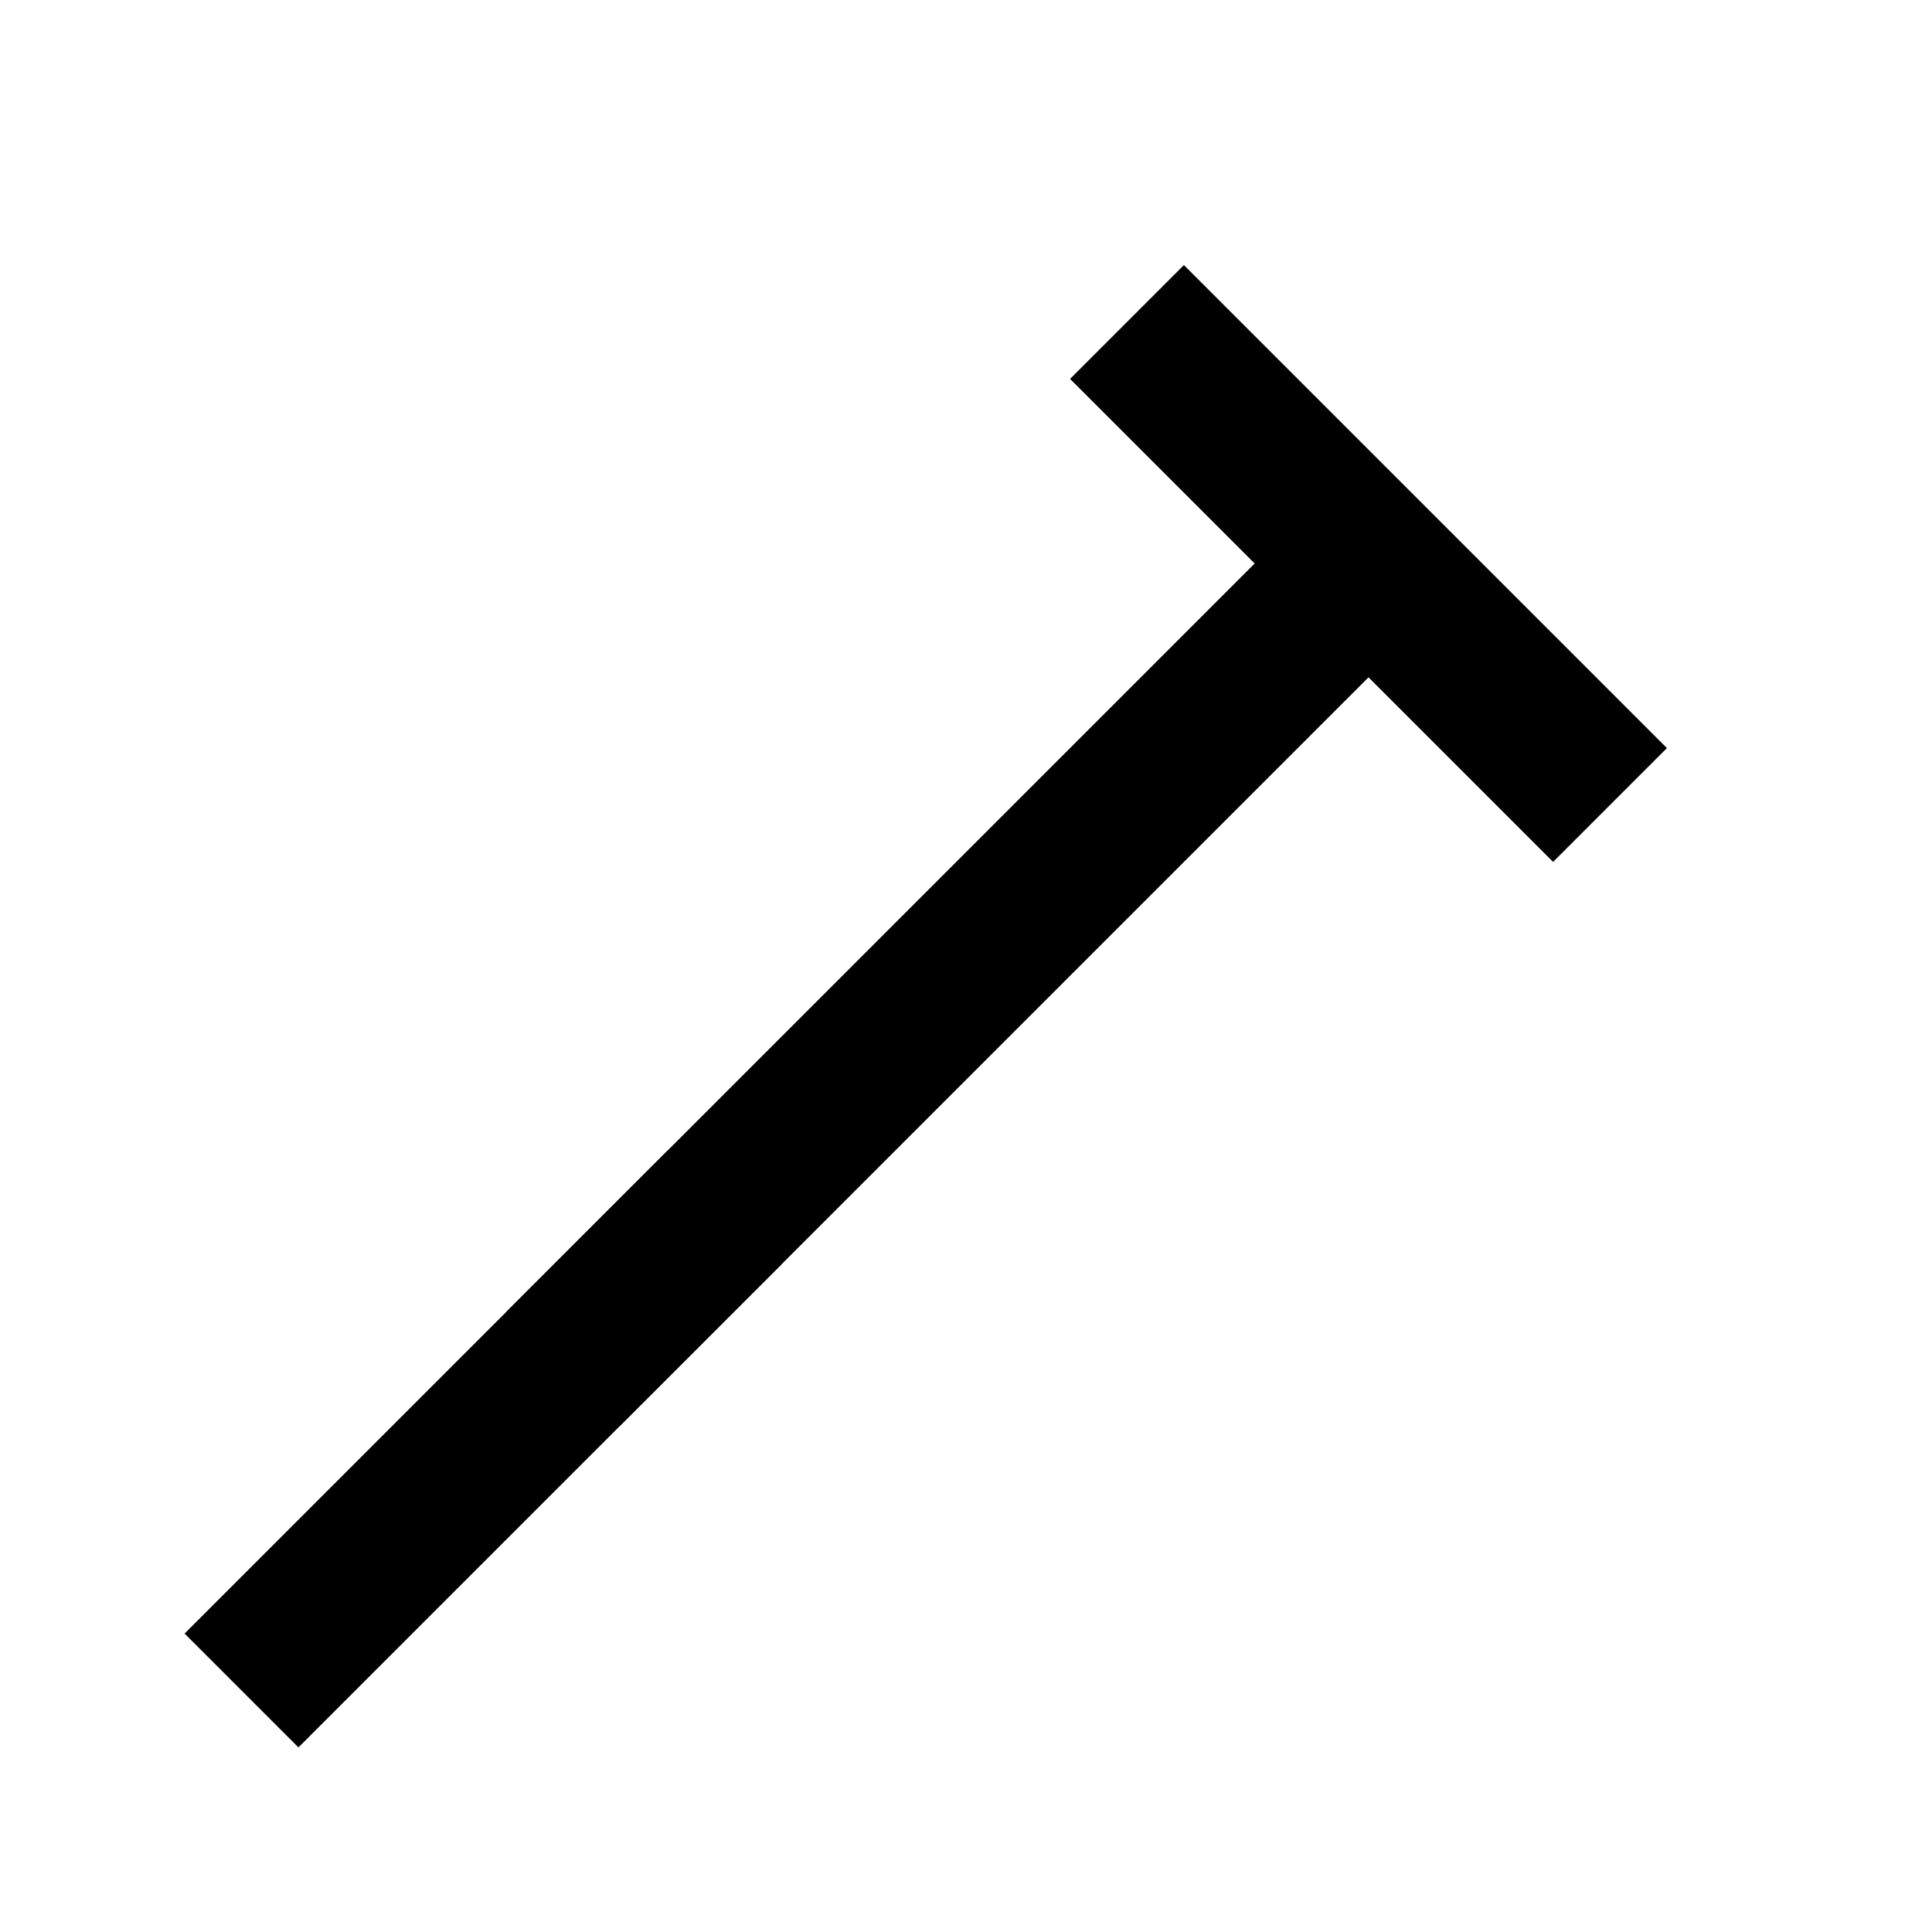
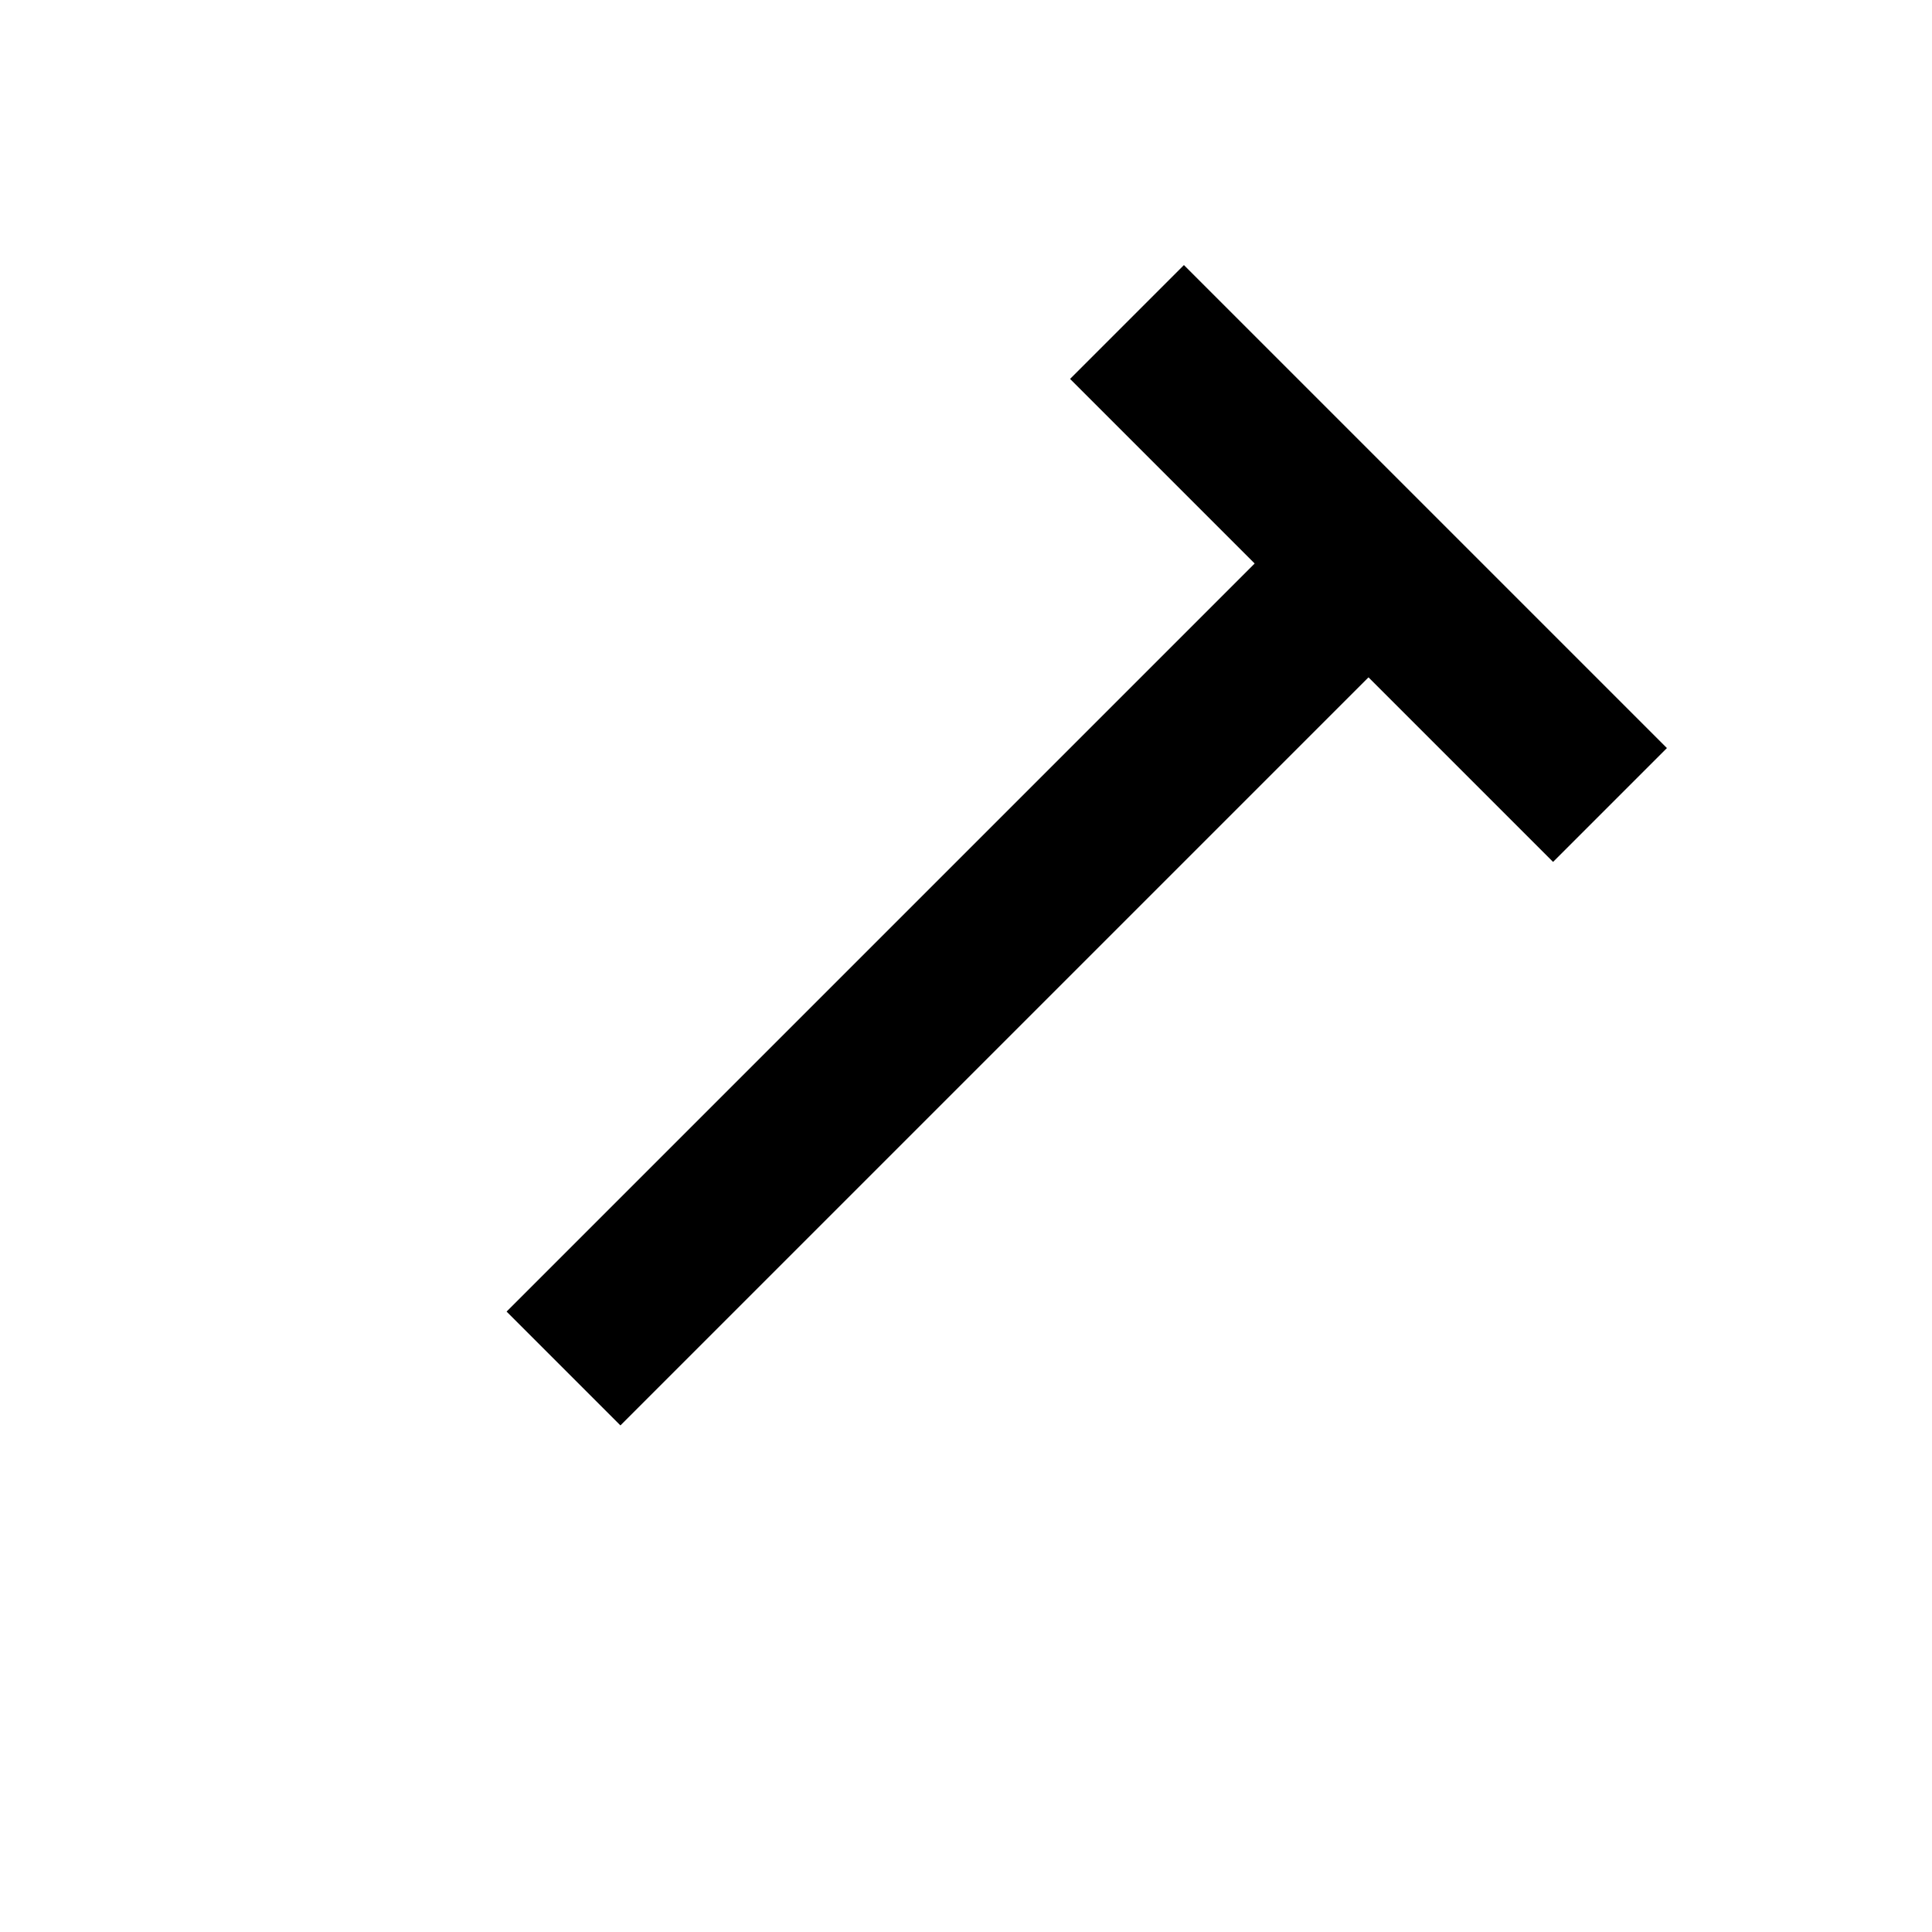
<svg xmlns="http://www.w3.org/2000/svg" width="48" height="48" viewBox="0 0 24 24" fill="none">
-   <path d="M3 21l6-6" stroke="currentColor" stroke-width="2" />
  <path d="M7 17l10-10" stroke="currentColor" stroke-width="2" />
  <path d="M14 4l6 6" stroke="currentColor" stroke-width="2" />
</svg>